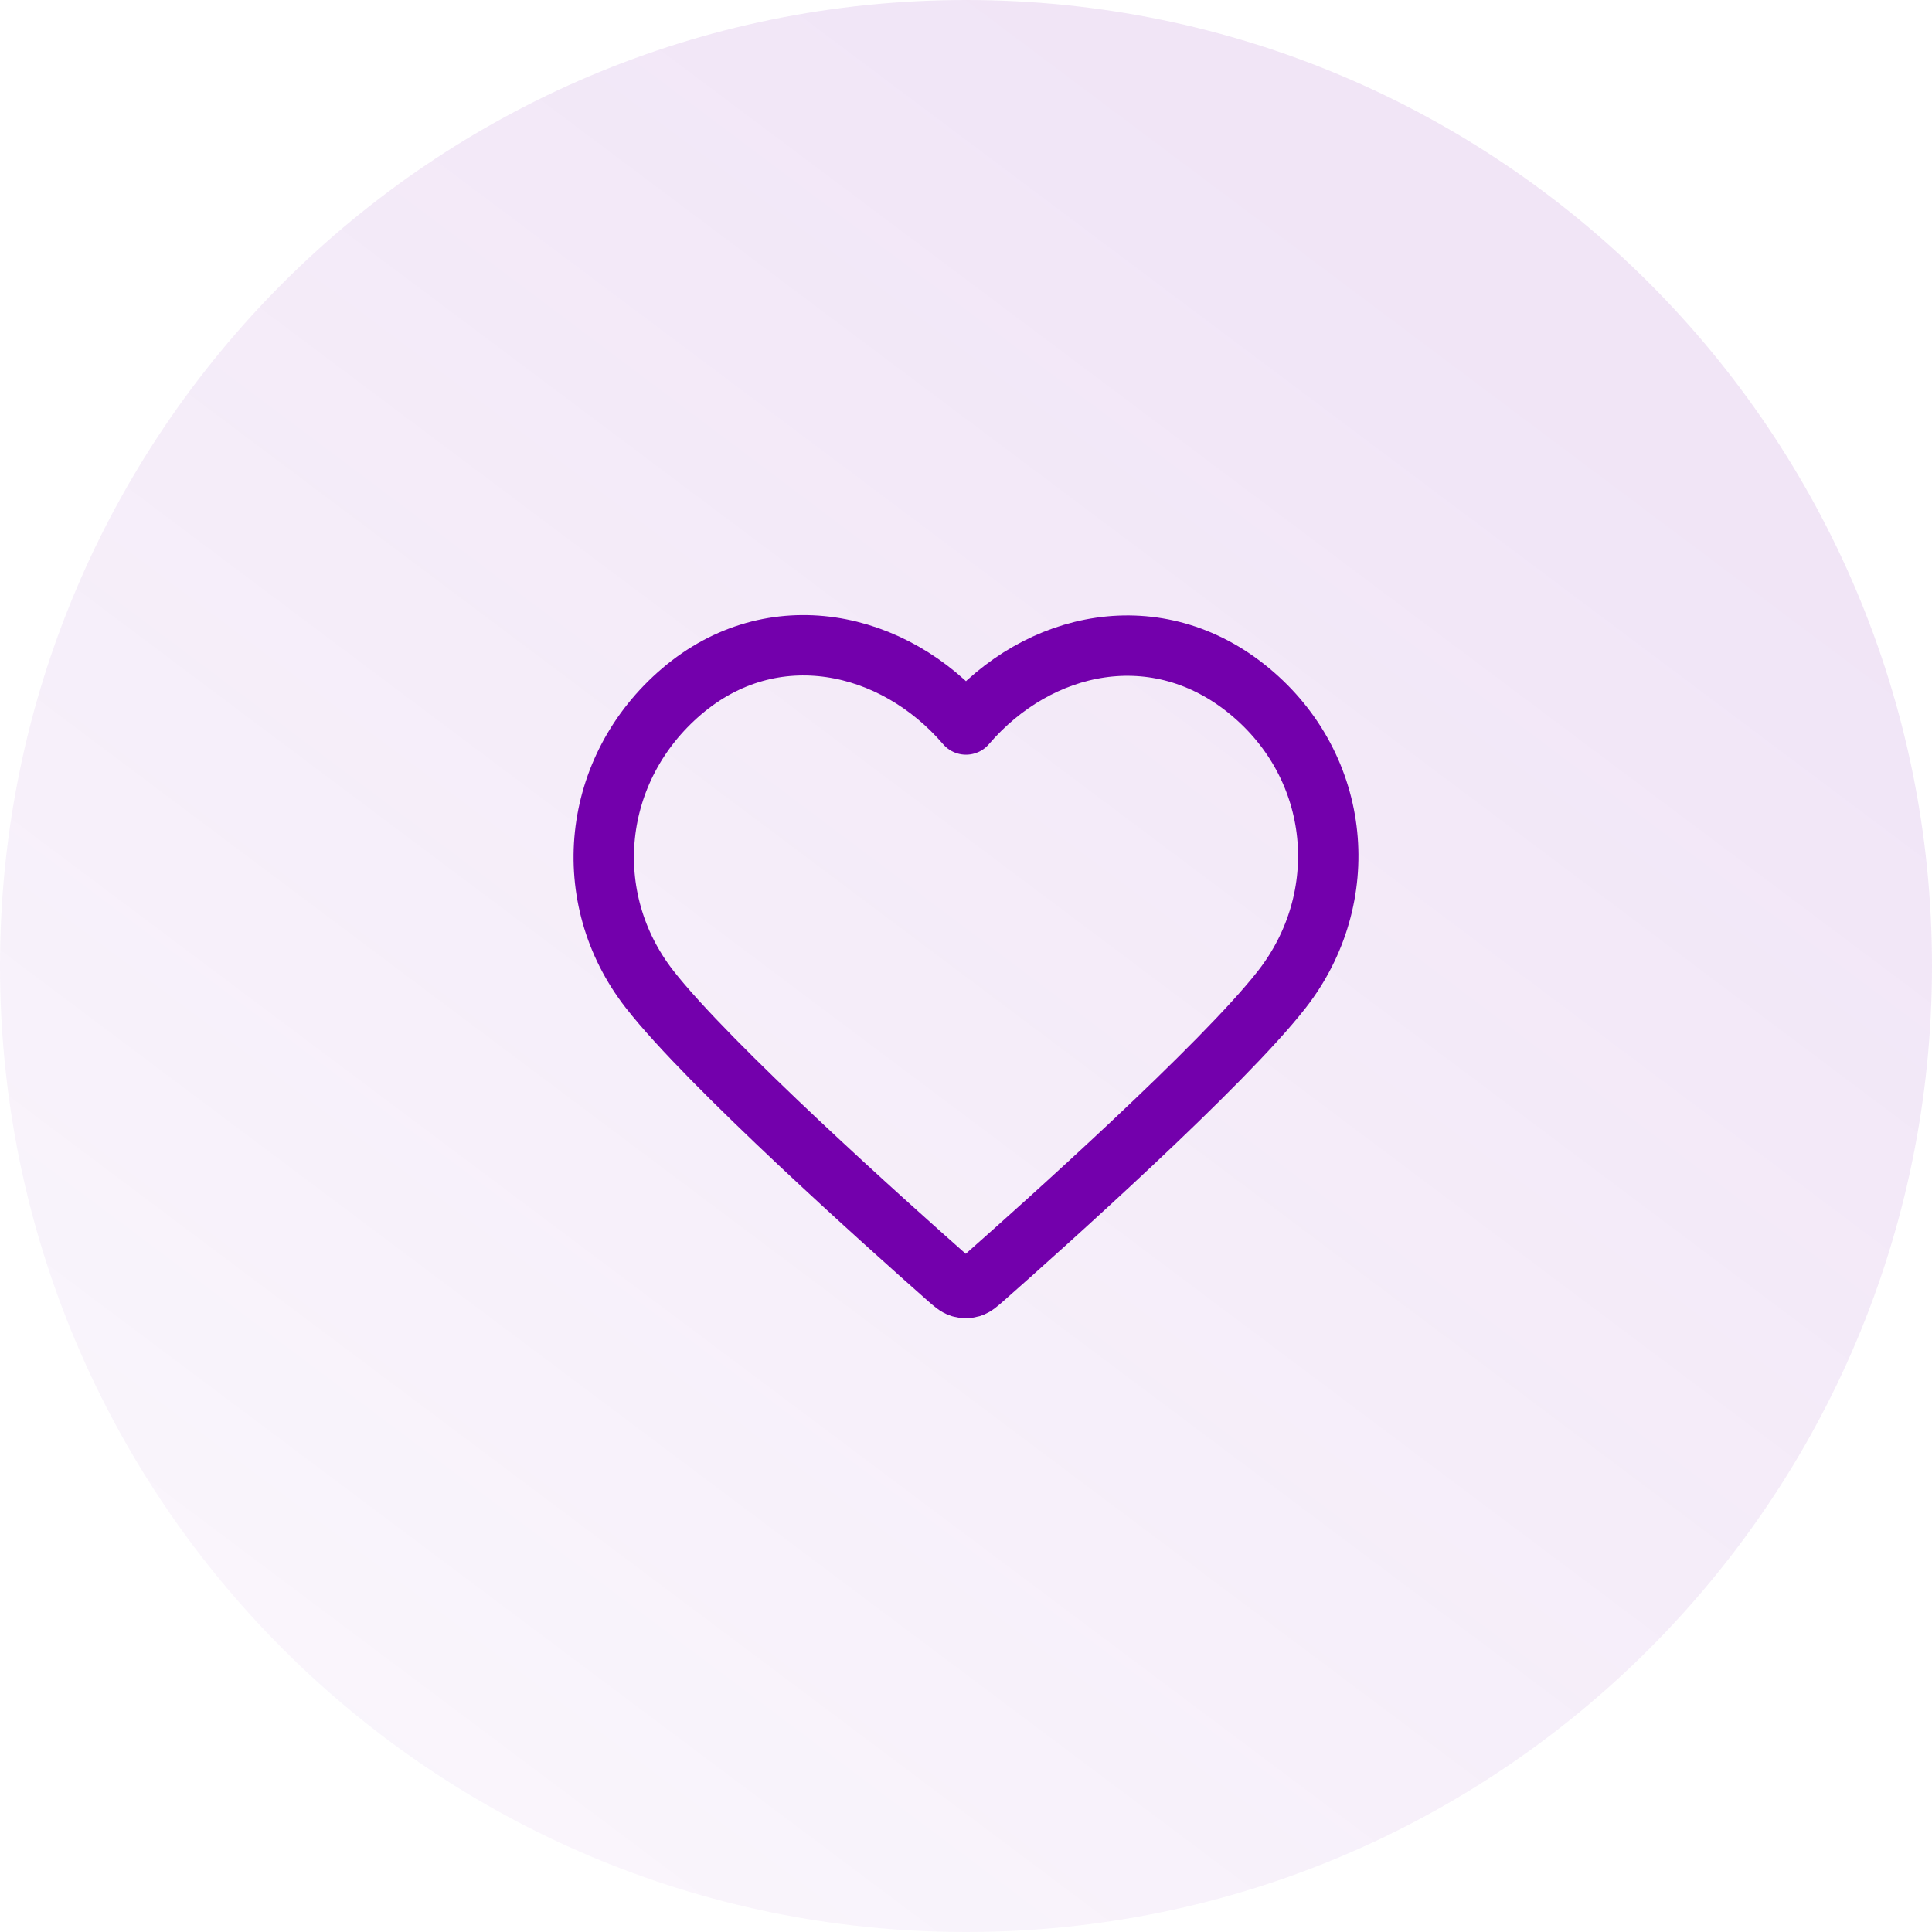
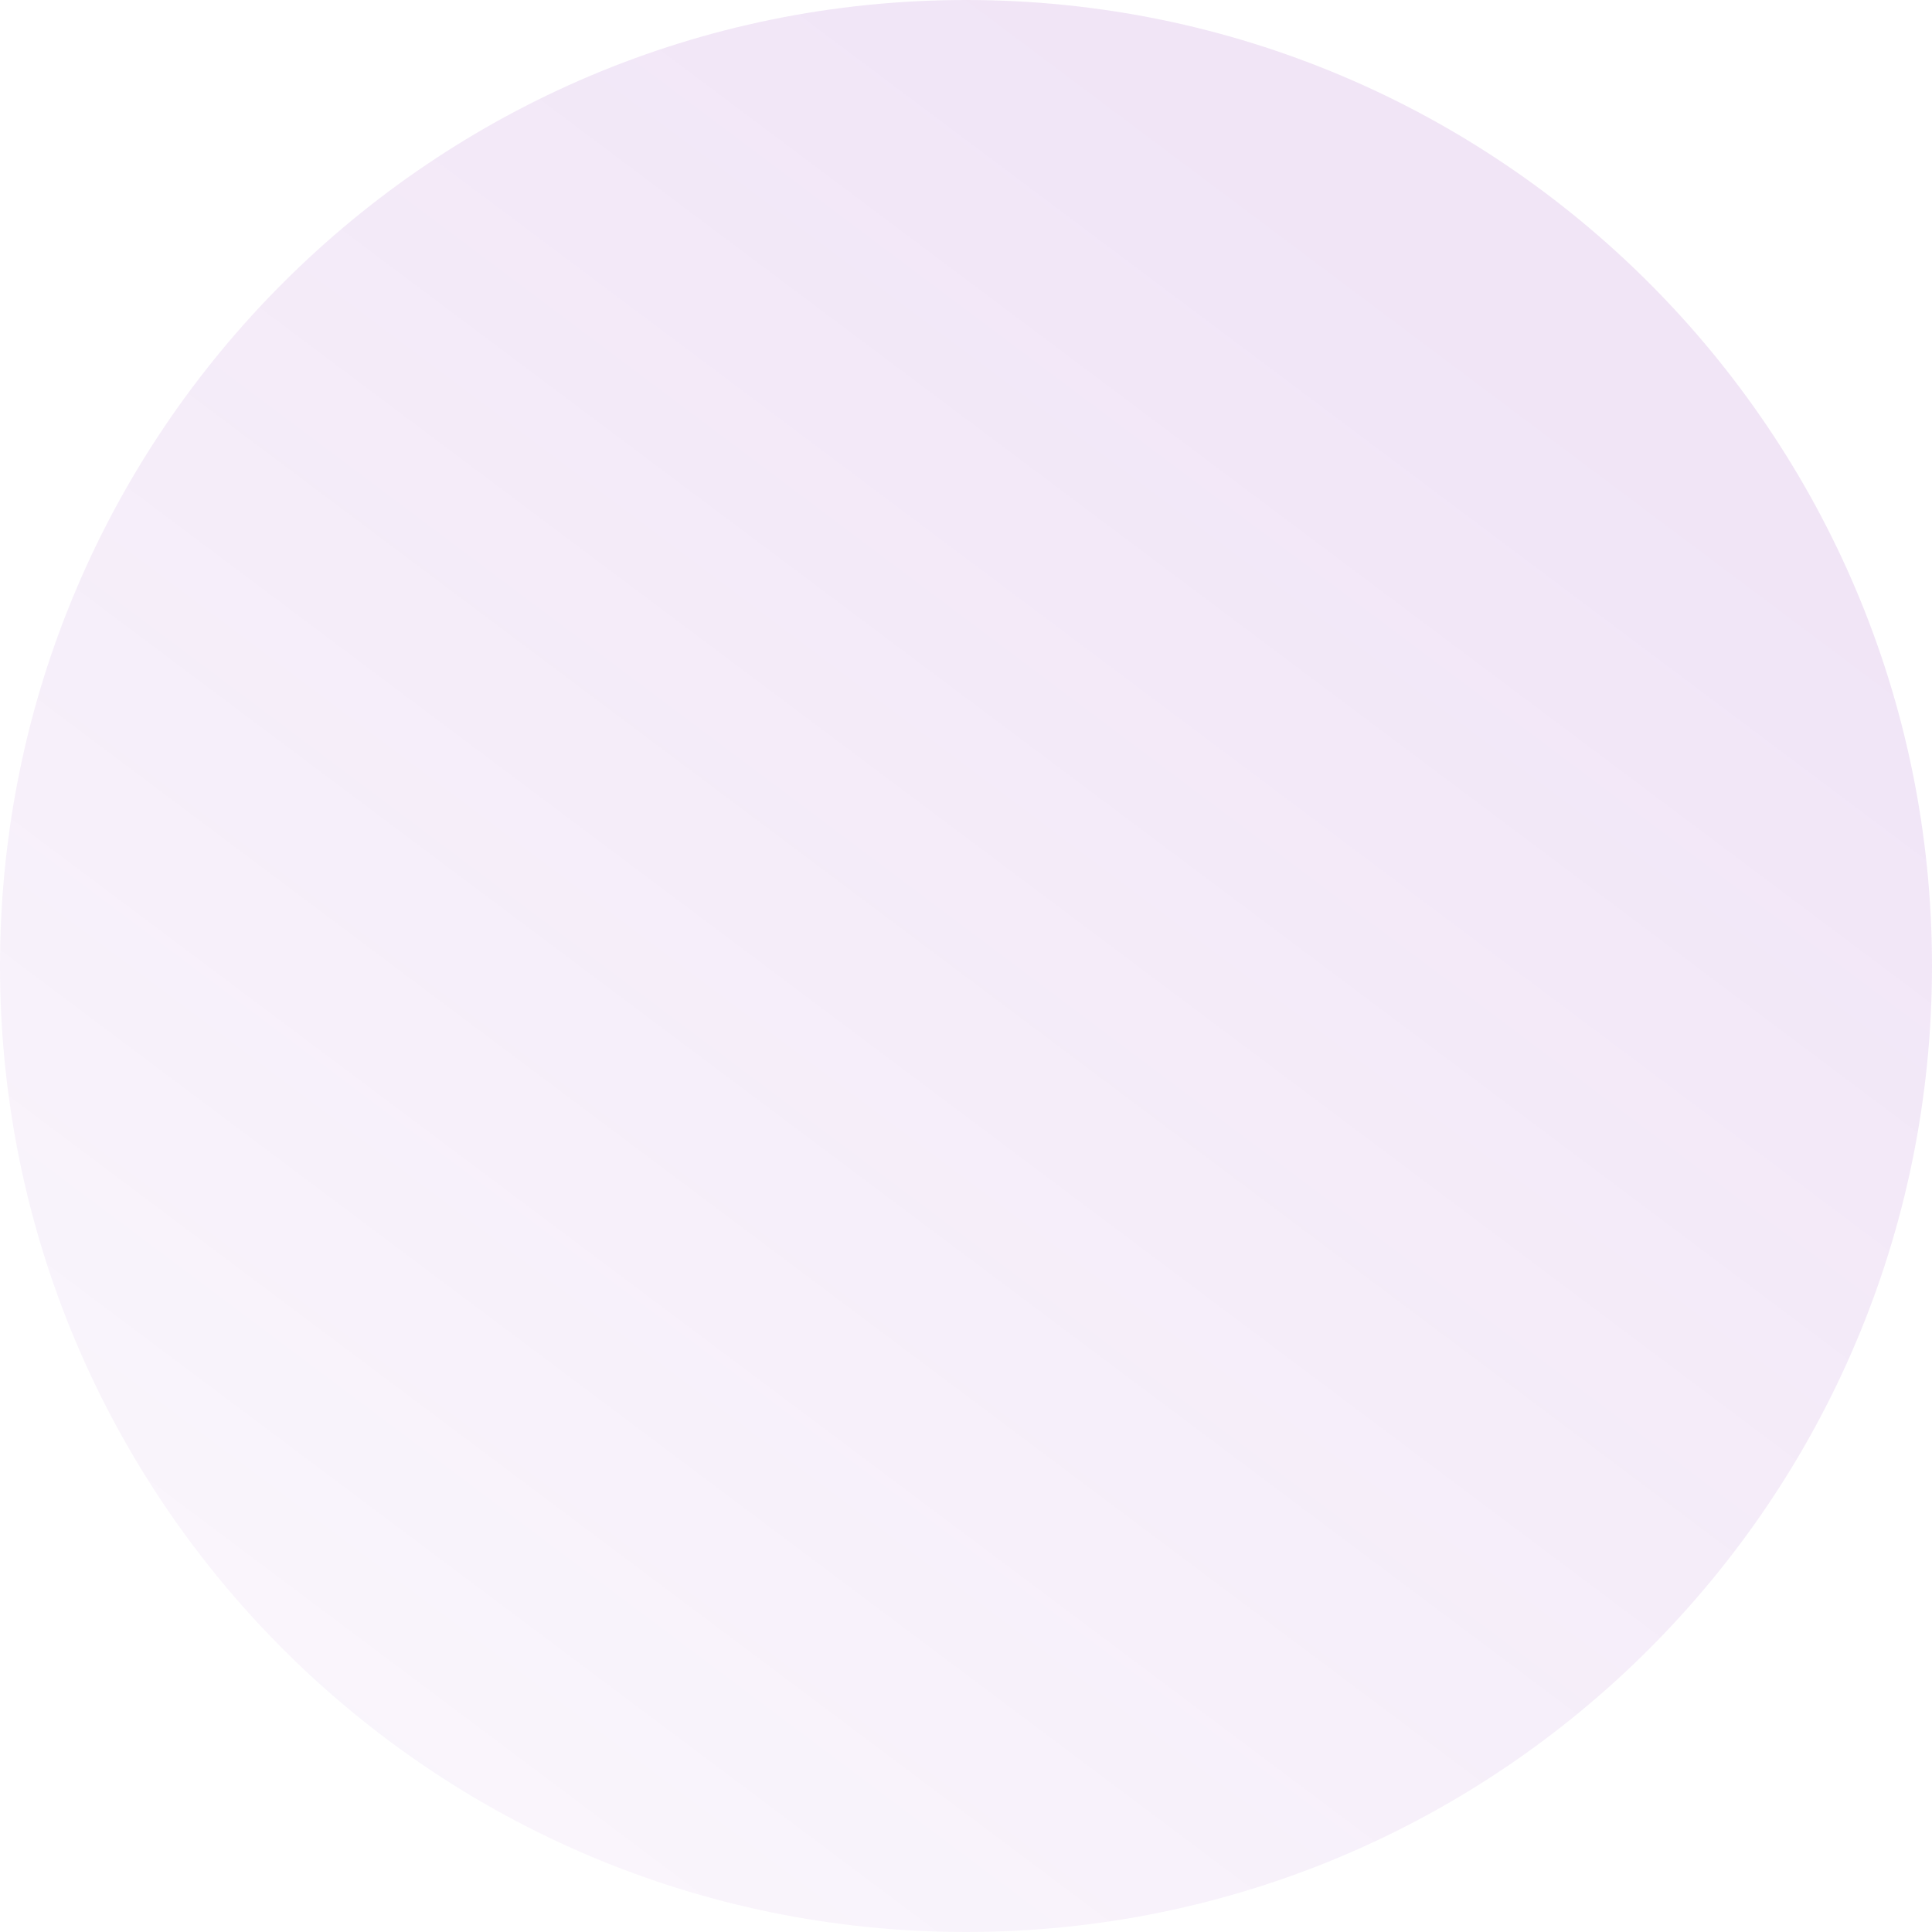
<svg xmlns="http://www.w3.org/2000/svg" width="64" height="64" viewBox="0 0 64 64" fill="none">
  <path d="M0 32C0 14.327 14.327 0 32 0V0C49.673 0 64 14.327 64 32V32C64 49.673 49.673 64 32 64V64C14.327 64 0 49.673 0 32V32Z" fill="url(#paint0_linear_21951_19458)" fill-opacity="0.1" />
-   <path fill-rule="evenodd" clip-rule="evenodd" d="M32 24C29.601 21.204 25.592 20.34 22.586 22.9C19.58 25.46 19.156 29.741 21.517 32.769C23.48 35.287 29.42 40.597 31.366 42.316C31.584 42.508 31.693 42.604 31.82 42.642C31.931 42.675 32.052 42.675 32.163 42.642C32.29 42.604 32.399 42.508 32.617 42.316C34.564 40.597 40.504 35.287 42.467 32.769C44.827 29.741 44.456 25.433 41.398 22.9C38.34 20.367 34.399 21.204 32 24Z" stroke="#7300AC" stroke-width="2" stroke-linecap="round" stroke-linejoin="round" />
  <defs>
    <linearGradient id="paint0_linear_21951_19458" x1="32" y1="-1.68596e-06" x2="-24.571" y2="75.429" gradientUnits="userSpaceOnUse">
      <stop stop-color="#7300AC" />
      <stop offset="1" stop-color="#7300AC" stop-opacity="0" />
    </linearGradient>
  </defs>
</svg>